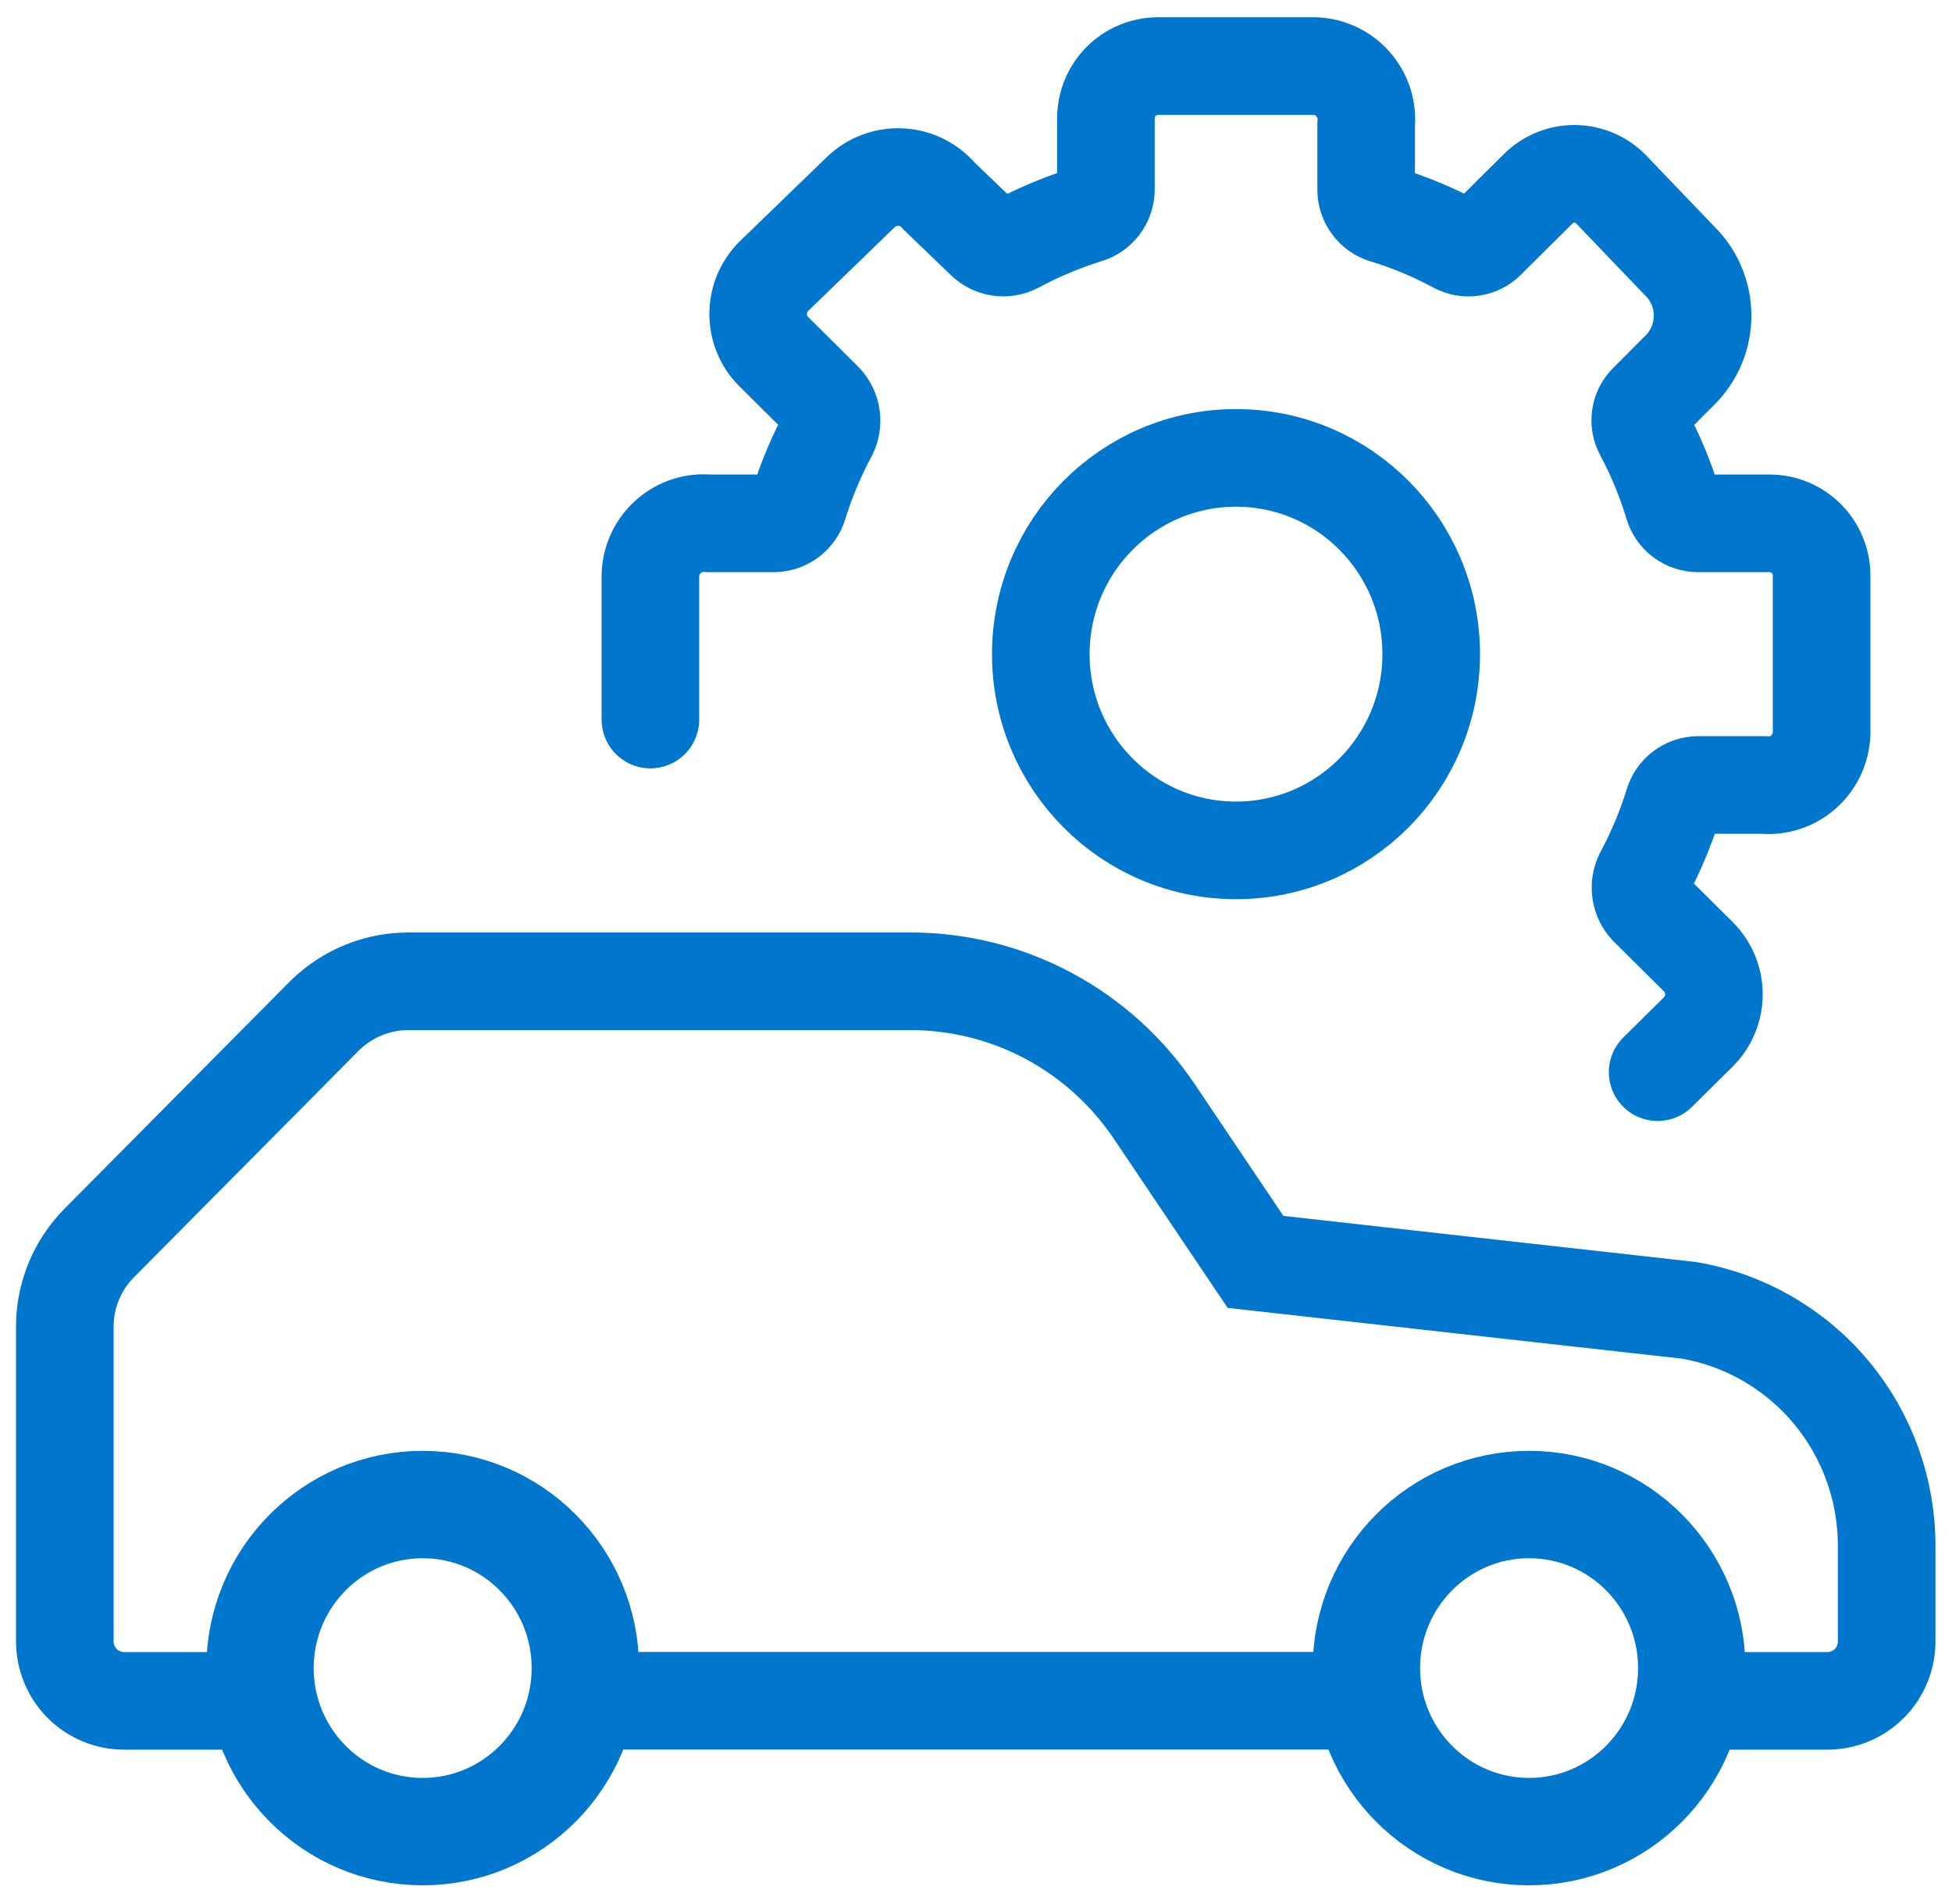
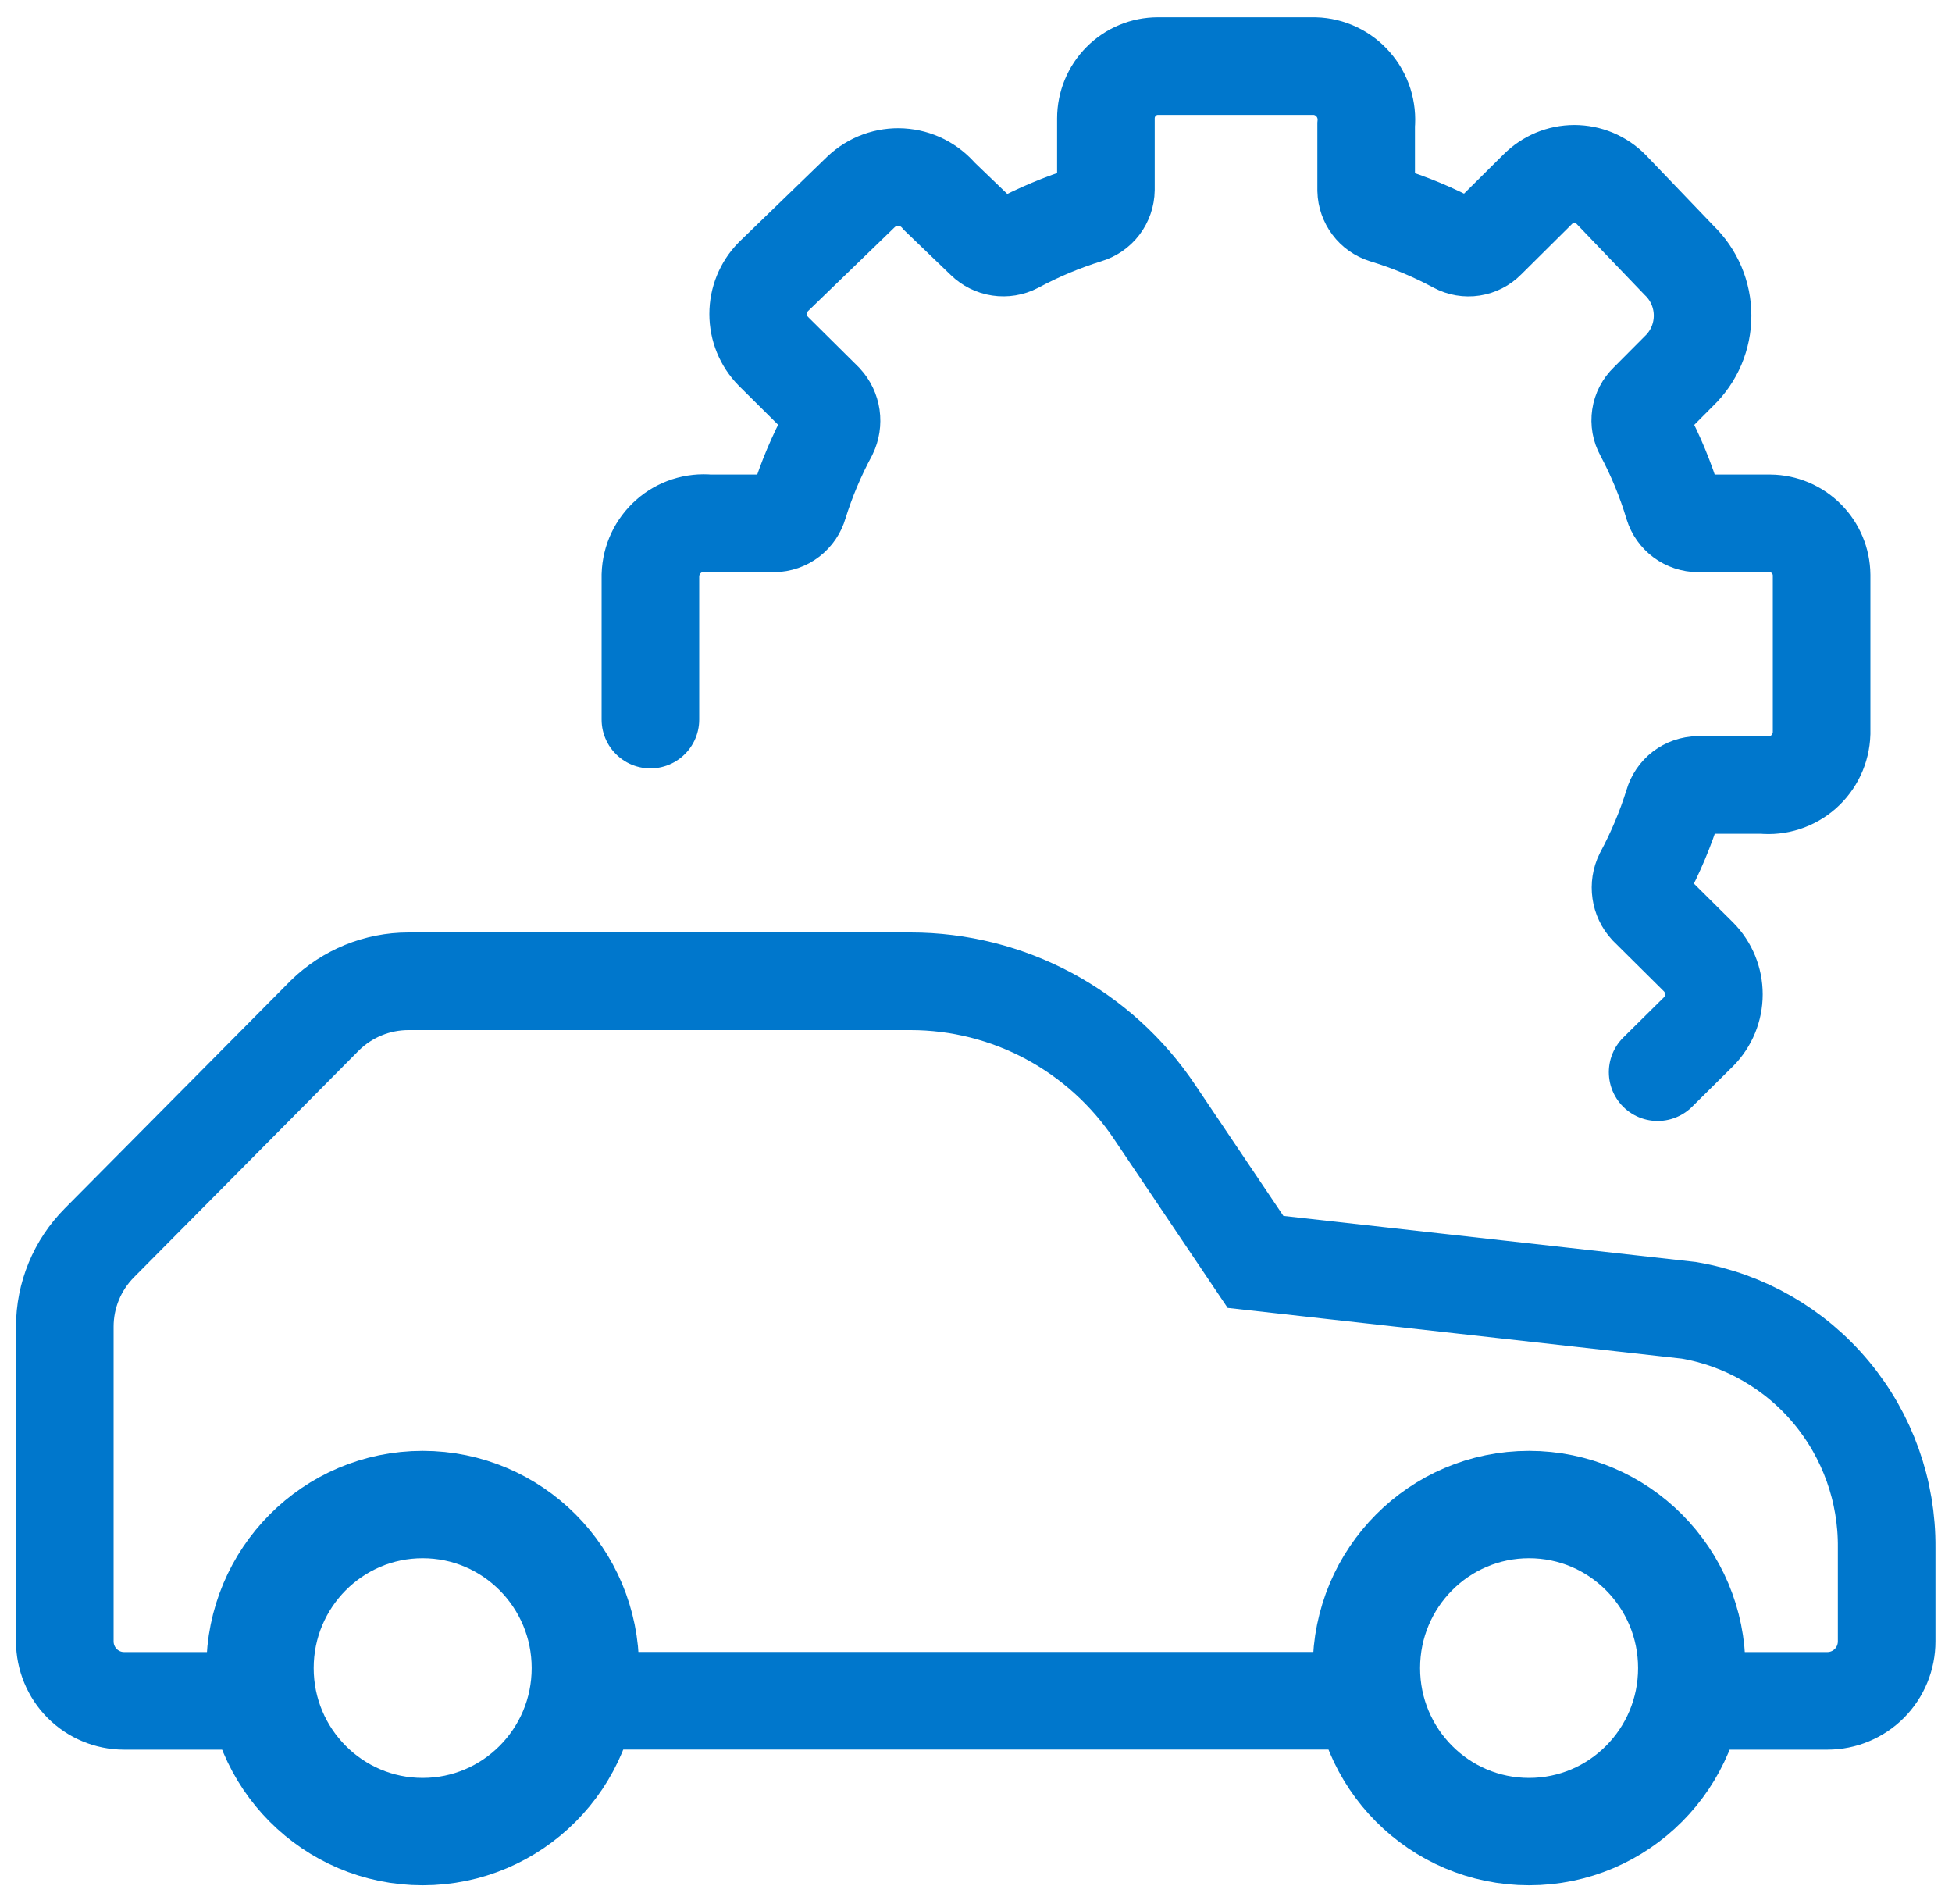
<svg xmlns="http://www.w3.org/2000/svg" width="40" height="39" viewBox="0 0 40 39" fill="none">
  <path d="M33.968 21.966L34.808 21.135C35.008 20.932 35.121 20.657 35.121 20.371C35.121 20.085 35.008 19.81 34.808 19.607L33.768 18.575C33.69 18.49 33.639 18.383 33.623 18.268C33.606 18.153 33.624 18.036 33.675 17.932C33.925 17.466 34.131 16.977 34.288 16.471C34.32 16.36 34.386 16.262 34.477 16.192C34.569 16.122 34.68 16.084 34.795 16.082H36.128C36.277 16.097 36.428 16.081 36.57 16.035C36.712 15.989 36.844 15.914 36.957 15.815C37.069 15.715 37.16 15.594 37.224 15.458C37.288 15.322 37.323 15.174 37.328 15.024V11.78C37.325 11.501 37.213 11.233 37.016 11.036C36.819 10.838 36.553 10.725 36.275 10.722H34.795C34.682 10.721 34.572 10.684 34.48 10.617C34.389 10.55 34.322 10.455 34.288 10.346C34.134 9.831 33.928 9.333 33.675 8.859C33.62 8.76 33.6 8.646 33.617 8.534C33.633 8.423 33.687 8.32 33.768 8.242L34.408 7.599C34.56 7.453 34.681 7.277 34.764 7.082C34.846 6.887 34.889 6.678 34.889 6.466C34.889 6.255 34.846 6.045 34.764 5.851C34.681 5.656 34.56 5.48 34.408 5.334L33.008 3.873C32.91 3.774 32.794 3.696 32.666 3.642C32.538 3.589 32.4 3.561 32.261 3.561C32.123 3.561 31.985 3.589 31.857 3.642C31.729 3.696 31.613 3.774 31.515 3.873L30.462 4.918C30.383 4.998 30.281 5.05 30.17 5.067C30.06 5.084 29.947 5.065 29.848 5.012C29.377 4.758 28.881 4.551 28.368 4.396C28.262 4.362 28.169 4.297 28.103 4.208C28.036 4.119 27.998 4.011 27.995 3.9V2.56C28.009 2.41 27.993 2.259 27.948 2.116C27.902 1.972 27.827 1.84 27.728 1.727C27.63 1.614 27.509 1.522 27.373 1.458C27.238 1.394 27.091 1.358 26.942 1.354H23.728C23.445 1.354 23.174 1.466 22.974 1.668C22.774 1.869 22.662 2.141 22.662 2.426V3.887C22.66 4.002 22.622 4.114 22.552 4.206C22.483 4.297 22.385 4.364 22.275 4.396C21.767 4.554 21.276 4.76 20.808 5.012C20.707 5.064 20.592 5.083 20.48 5.066C20.368 5.049 20.263 4.998 20.181 4.918L19.248 4.021C19.151 3.906 19.032 3.812 18.898 3.744C18.764 3.677 18.618 3.638 18.468 3.629C18.319 3.62 18.169 3.642 18.028 3.693C17.887 3.744 17.758 3.824 17.648 3.927L15.848 5.669C15.648 5.872 15.536 6.147 15.536 6.433C15.536 6.719 15.648 6.994 15.848 7.197L16.888 8.229C16.966 8.314 17.017 8.421 17.034 8.536C17.05 8.651 17.032 8.768 16.982 8.872C16.731 9.338 16.525 9.827 16.368 10.333C16.337 10.444 16.27 10.542 16.179 10.612C16.088 10.682 15.976 10.72 15.861 10.722H14.528C14.379 10.707 14.229 10.723 14.086 10.769C13.944 10.815 13.812 10.89 13.7 10.989C13.587 11.089 13.496 11.21 13.432 11.346C13.368 11.482 13.333 11.63 13.328 11.78V14.742" stroke="#0077CC" stroke-width="2" stroke-miterlimit="10" stroke-linecap="round" />
  <path d="M28 34.844H12" stroke="#0077CC" stroke-width="2" stroke-miterlimit="10" stroke-linecap="round" />
  <path d="M5.328 34.846H2.541C2.22 34.846 1.911 34.717 1.683 34.489C1.456 34.26 1.328 33.95 1.328 33.626V27.18C1.328 26.861 1.39 26.546 1.512 26.251C1.633 25.957 1.811 25.69 2.035 25.464L6.661 20.8C7.119 20.354 7.731 20.104 8.368 20.104H18.662C19.65 20.104 20.622 20.349 21.494 20.816C22.366 21.284 23.11 21.959 23.662 22.784L25.728 25.853L34.608 26.845C35.749 27.039 36.783 27.635 37.526 28.527C38.269 29.419 38.671 30.547 38.661 31.71V33.626C38.661 33.95 38.534 34.26 38.306 34.489C38.078 34.717 37.77 34.846 37.448 34.846H34.661" stroke="#0077CC" stroke-width="2" stroke-miterlimit="10" stroke-linecap="round" />
  <path d="M8.661 37.525C10.502 37.525 11.995 36.025 11.995 34.175C11.995 32.324 10.502 30.824 8.661 30.824C6.821 30.824 5.328 32.324 5.328 34.175C5.328 36.025 6.821 37.525 8.661 37.525Z" stroke="#0077CC" stroke-width="2.2" stroke-miterlimit="10" stroke-linecap="round" />
  <path d="M31.333 37.525C33.174 37.525 34.667 36.025 34.667 34.175C34.667 32.324 33.174 30.824 31.333 30.824C29.492 30.824 28 32.324 28 34.175C28 36.025 29.492 37.525 31.333 37.525Z" stroke="#0077CC" stroke-width="2.2" stroke-miterlimit="10" stroke-linecap="round" />
-   <path d="M25.328 17.422C27.537 17.422 29.328 15.622 29.328 13.402C29.328 11.181 27.537 9.381 25.328 9.381C23.119 9.381 21.328 11.181 21.328 13.402C21.328 15.622 23.119 17.422 25.328 17.422Z" stroke="#0077CC" stroke-width="2" stroke-miterlimit="10" stroke-linecap="round" />
</svg>